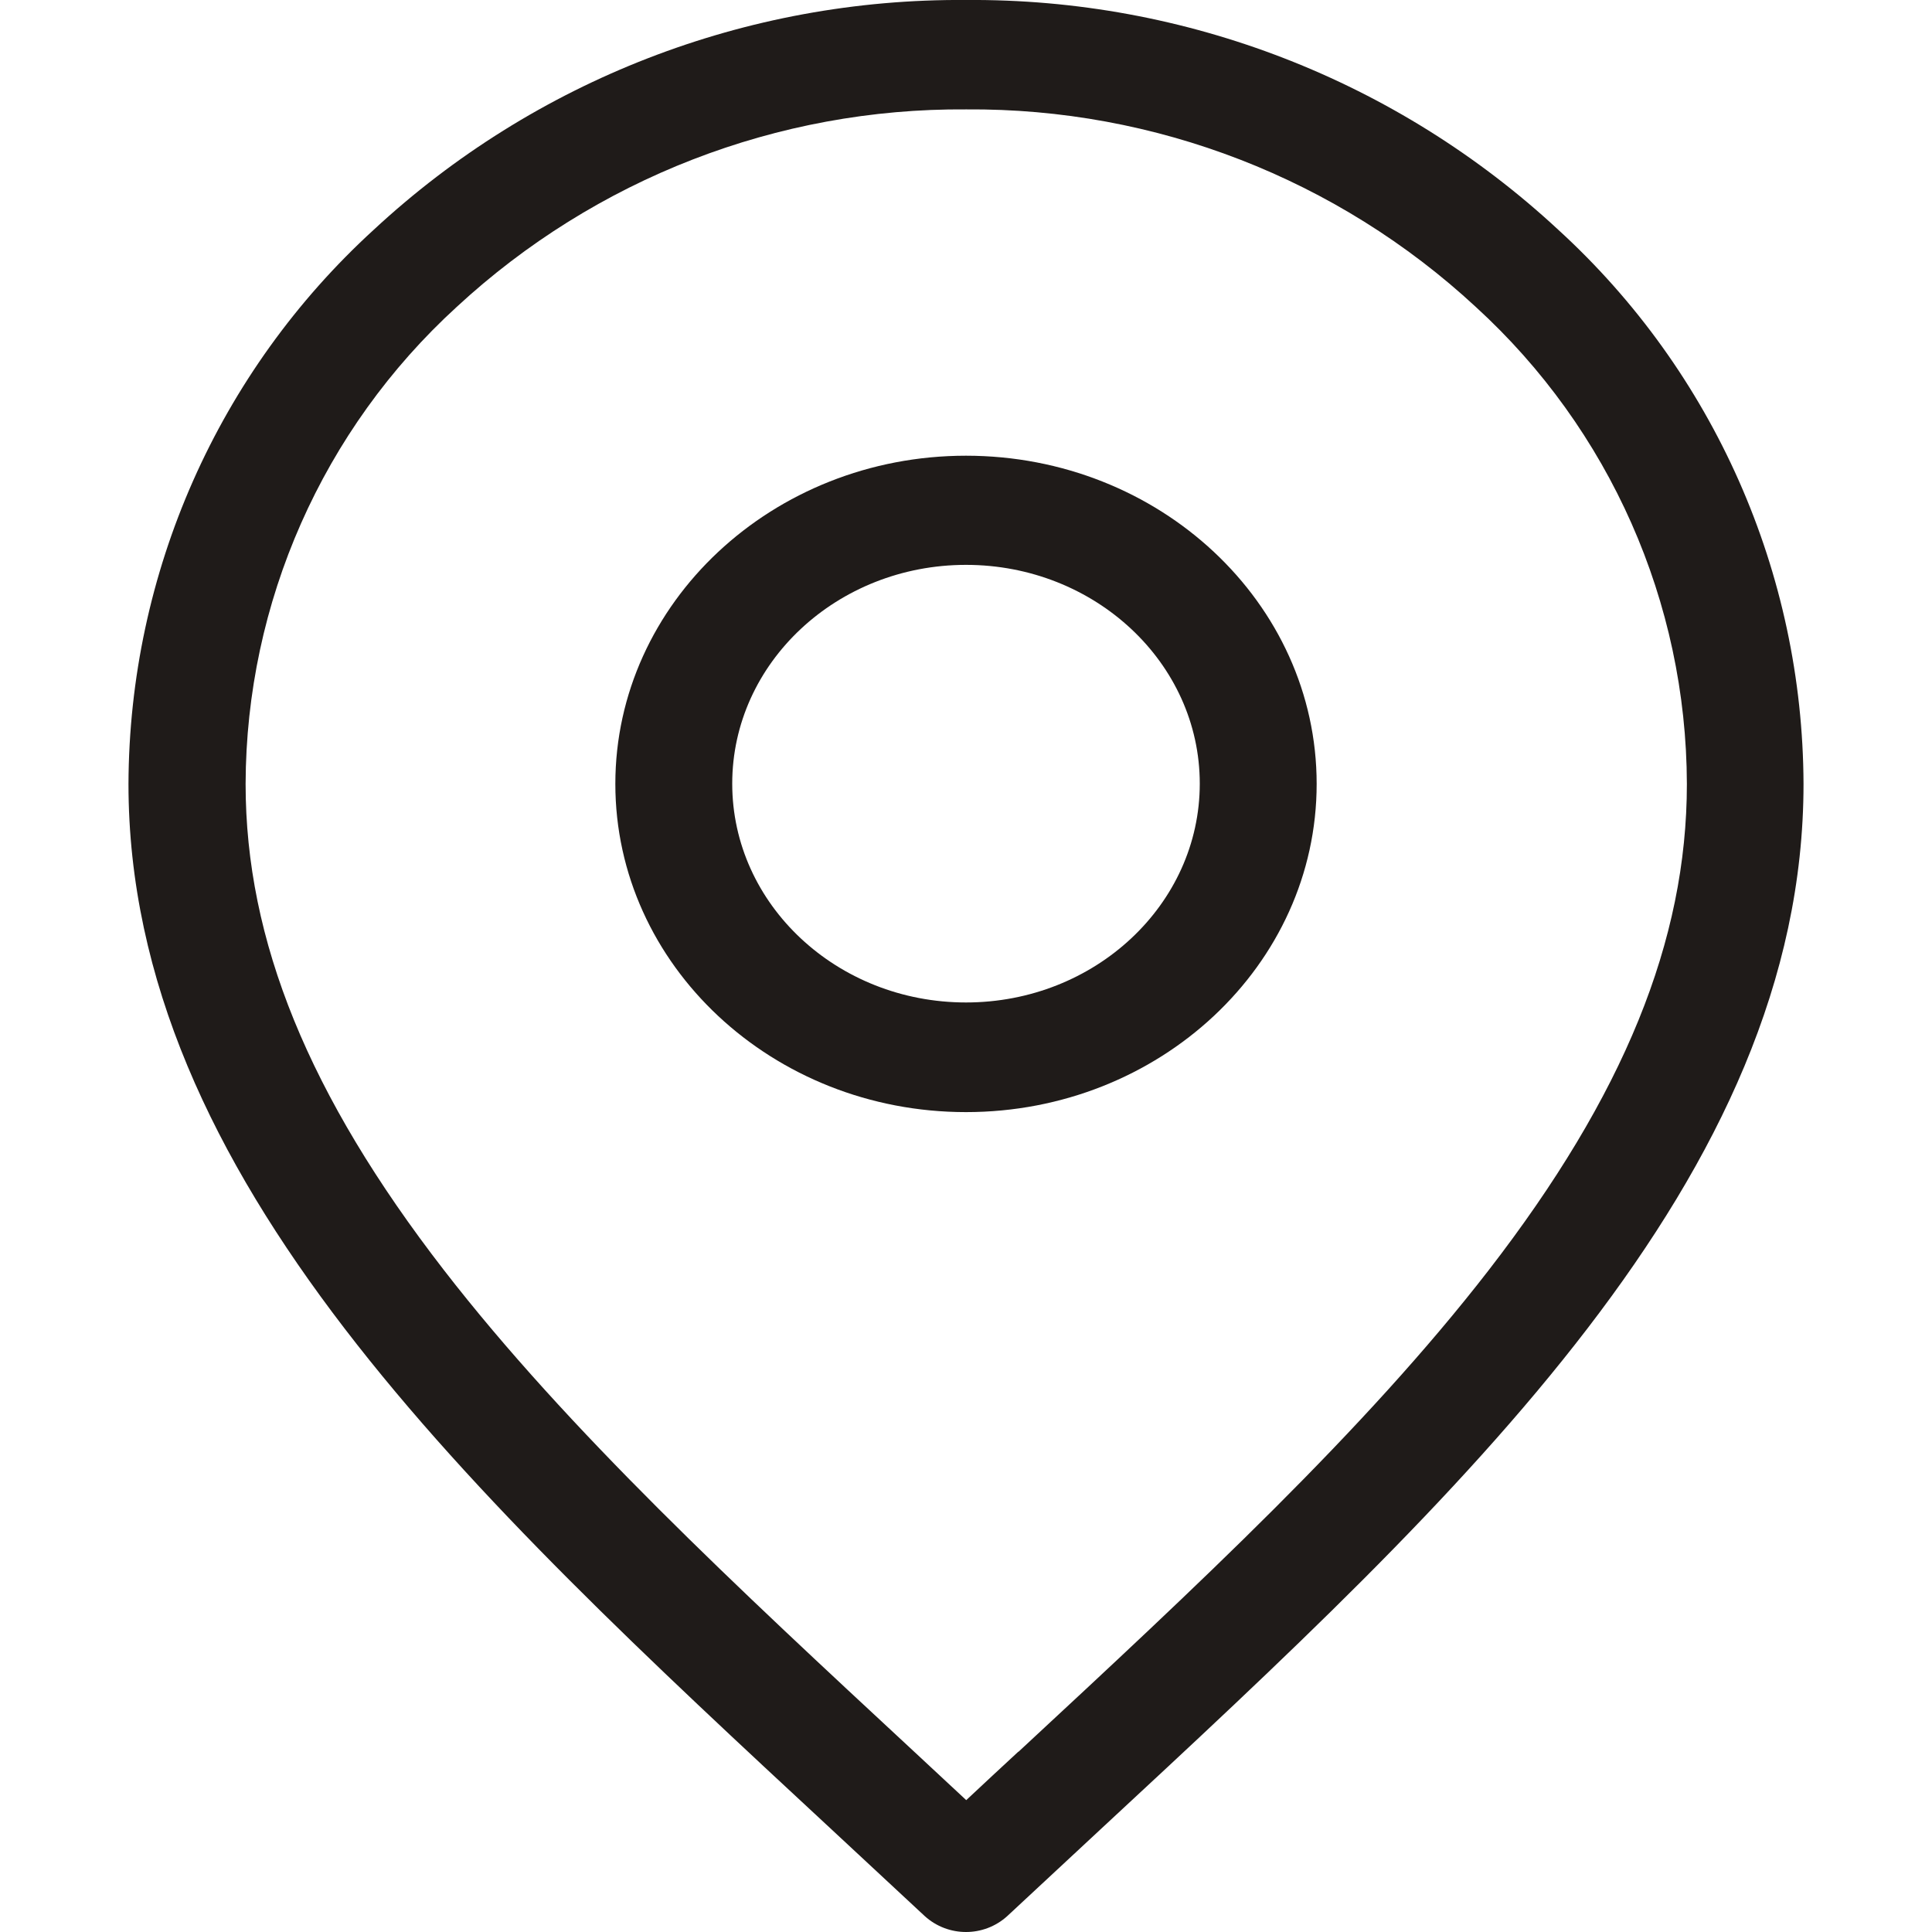
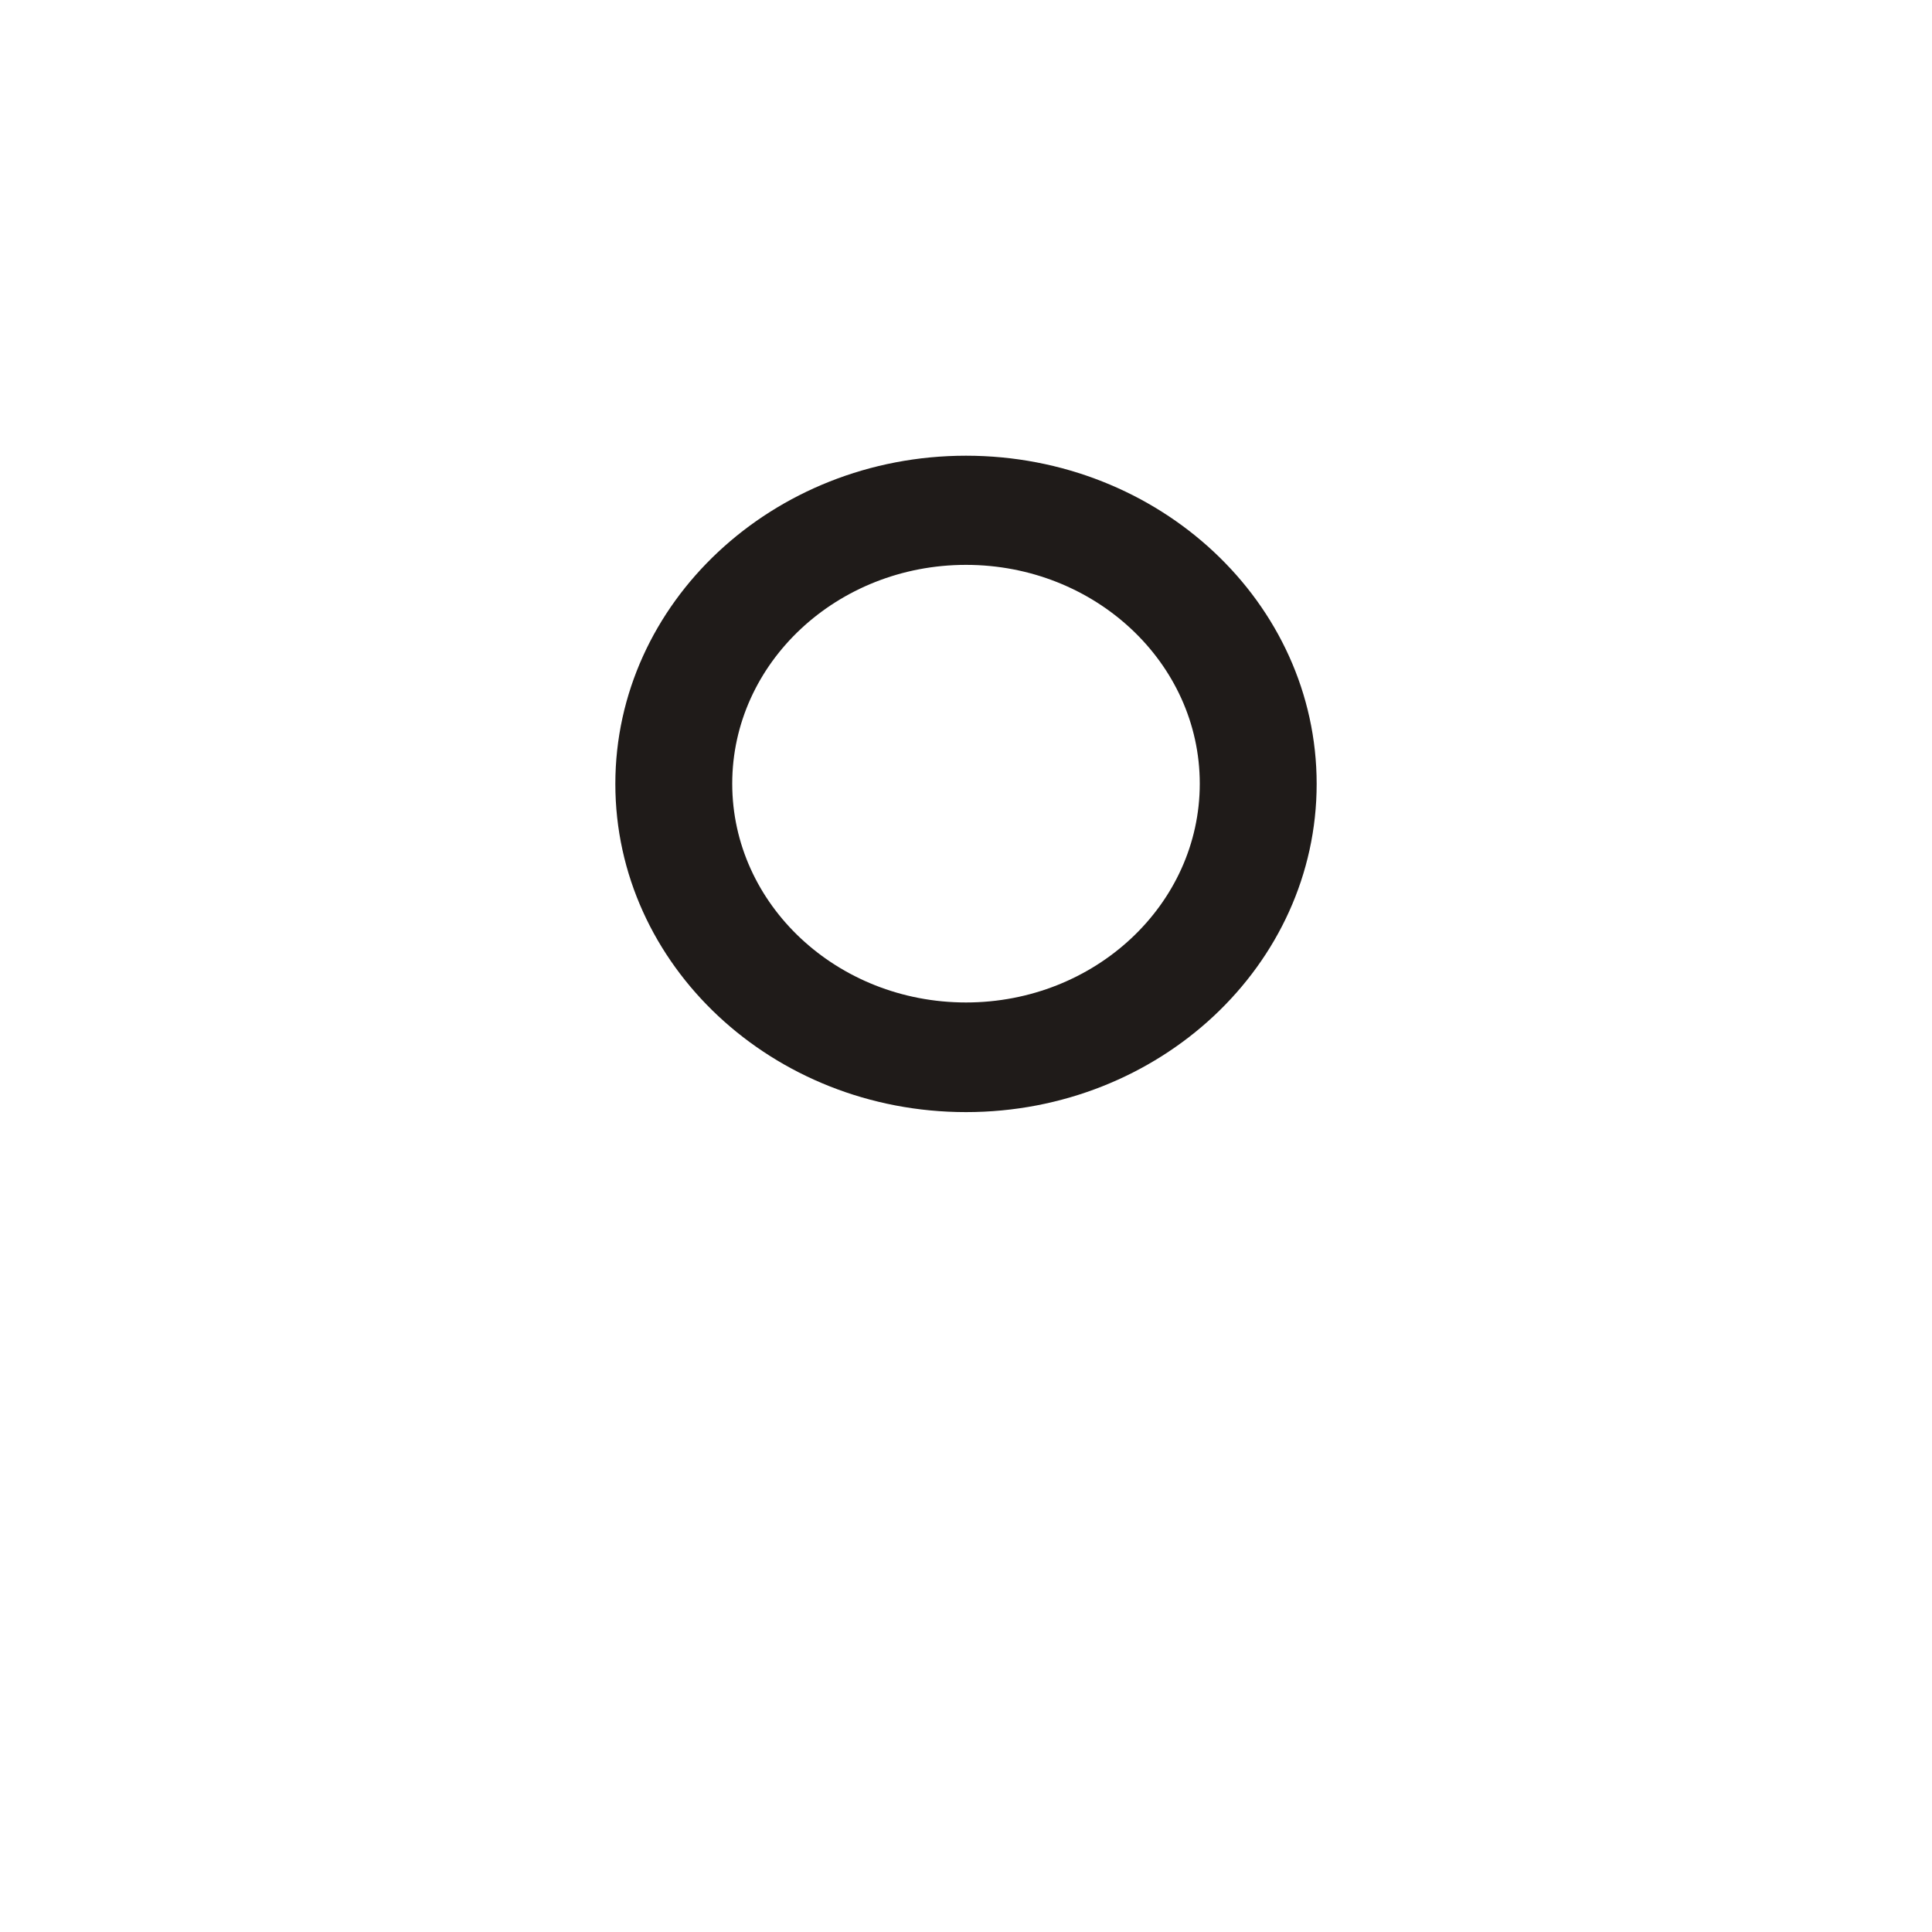
<svg xmlns="http://www.w3.org/2000/svg" id="Vrstva_1" version="1.1" viewBox="0 0 800 800">
  <defs>
    <style>
      .st0 {
        fill: #1f1b19;
      }
    </style>
  </defs>
  <g id="Group_53">
    <path id="Path_63" class="st0" d="M400,188.7c-80,0-145.2,60.9-145.2,135.9s65.1,135.9,145.2,135.9,145.2-60.9,145.2-135.9-65.1-135.9-145.2-135.9M400,415.1c-53.4,0-96.8-40.6-96.8-90.6s43.4-90.6,96.8-90.6,96.8,40.6,96.8,90.6-43.4,90.6-96.8,90.6" />
-     <path id="Path_64" class="st0" d="M645.2,95.1C578.6,33.3,490.9-.7,400,0c-90.9-.7-178.6,33.3-245.2,95.1-64.5,58.9-101.3,142.1-101.6,229.5,0,162.8,141.4,294,291.1,432.9,12.6,11.7,25.7,23.9,38.6,35.9,9.7,8.8,24.5,8.8,34.2,0,12.9-12,26-24.2,38.6-35.9,149.7-138.9,291.1-270.1,291.1-432.9-.3-87.3-37.1-170.6-101.6-229.5M421.7,725.3c-7.1,6.6-14.4,13.3-21.6,20.1-7.3-6.8-14.5-13.5-21.6-20.1-73.7-68.4-143.3-133-194.7-199.4-56-72.4-82.1-136.4-82.1-201.3.2-75.1,31.9-146.8,87.4-197.5,57.4-53.1,132.8-82.4,211-81.8,78.2-.6,153.7,28.7,211,81.8,55.5,50.7,87.2,122.3,87.4,197.5,0,64.9-26.1,129-82.1,201.4-51.4,66.4-121,131-194.7,199.4" />
  </g>
</svg>